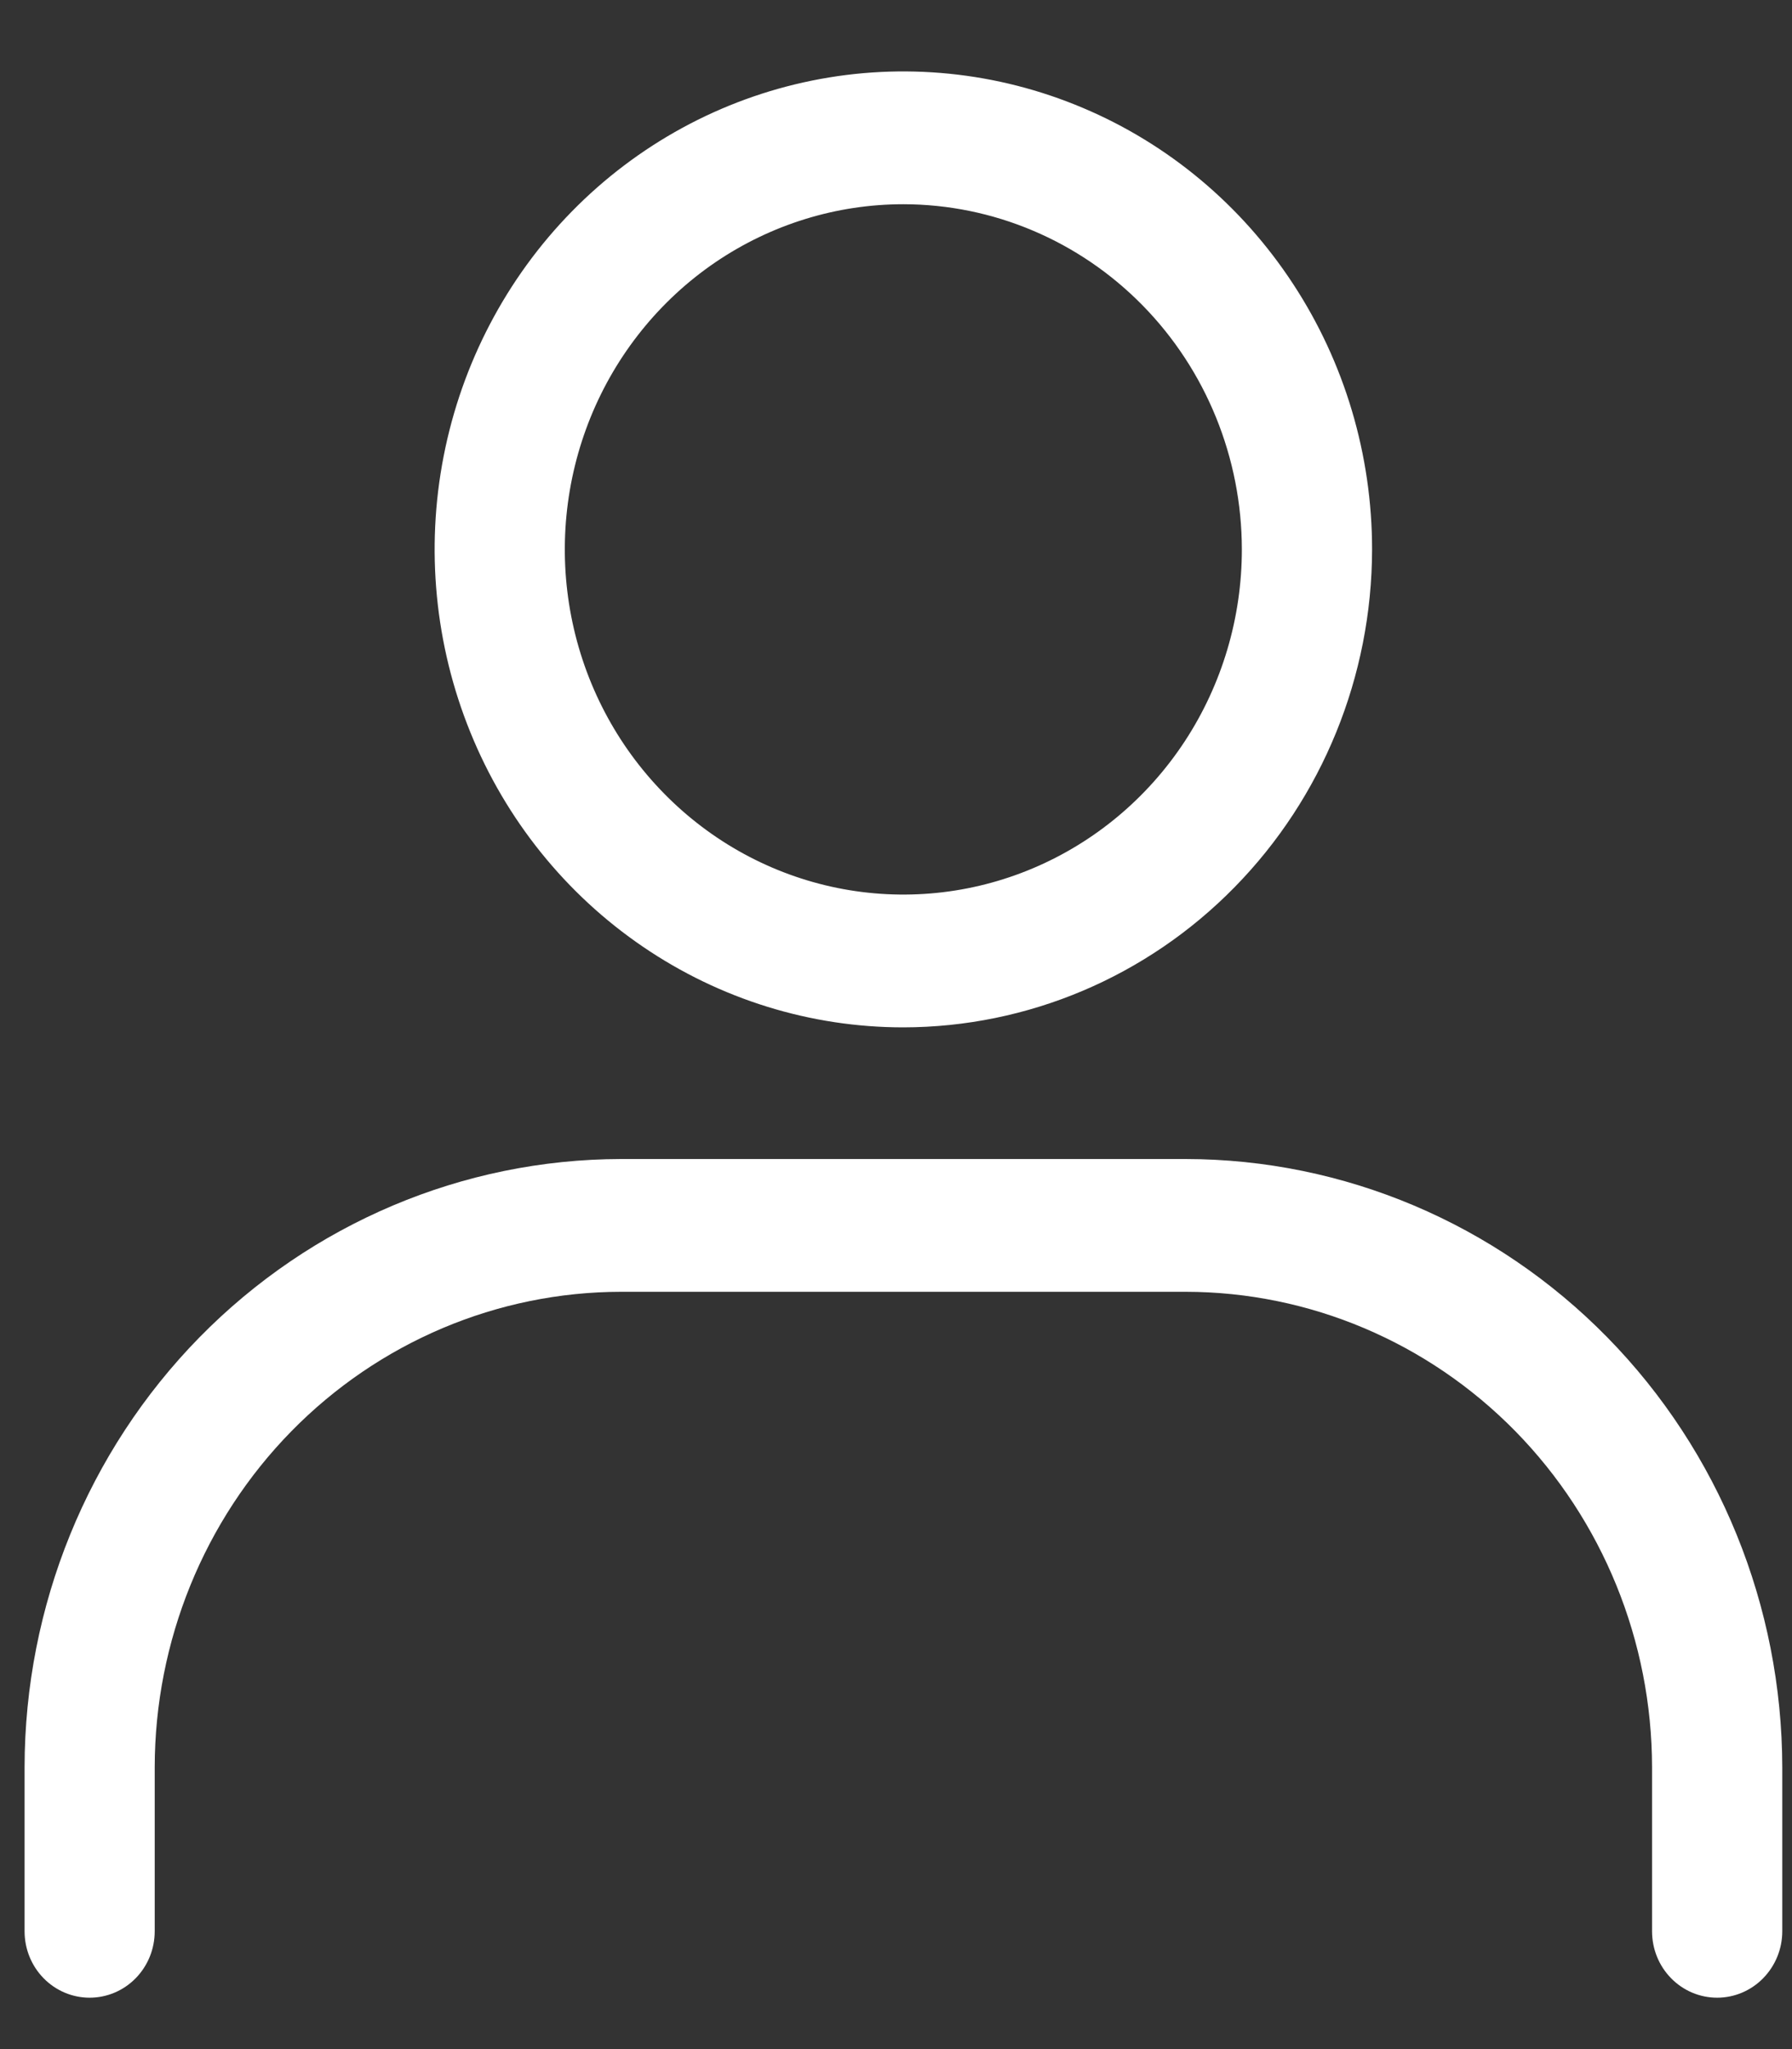
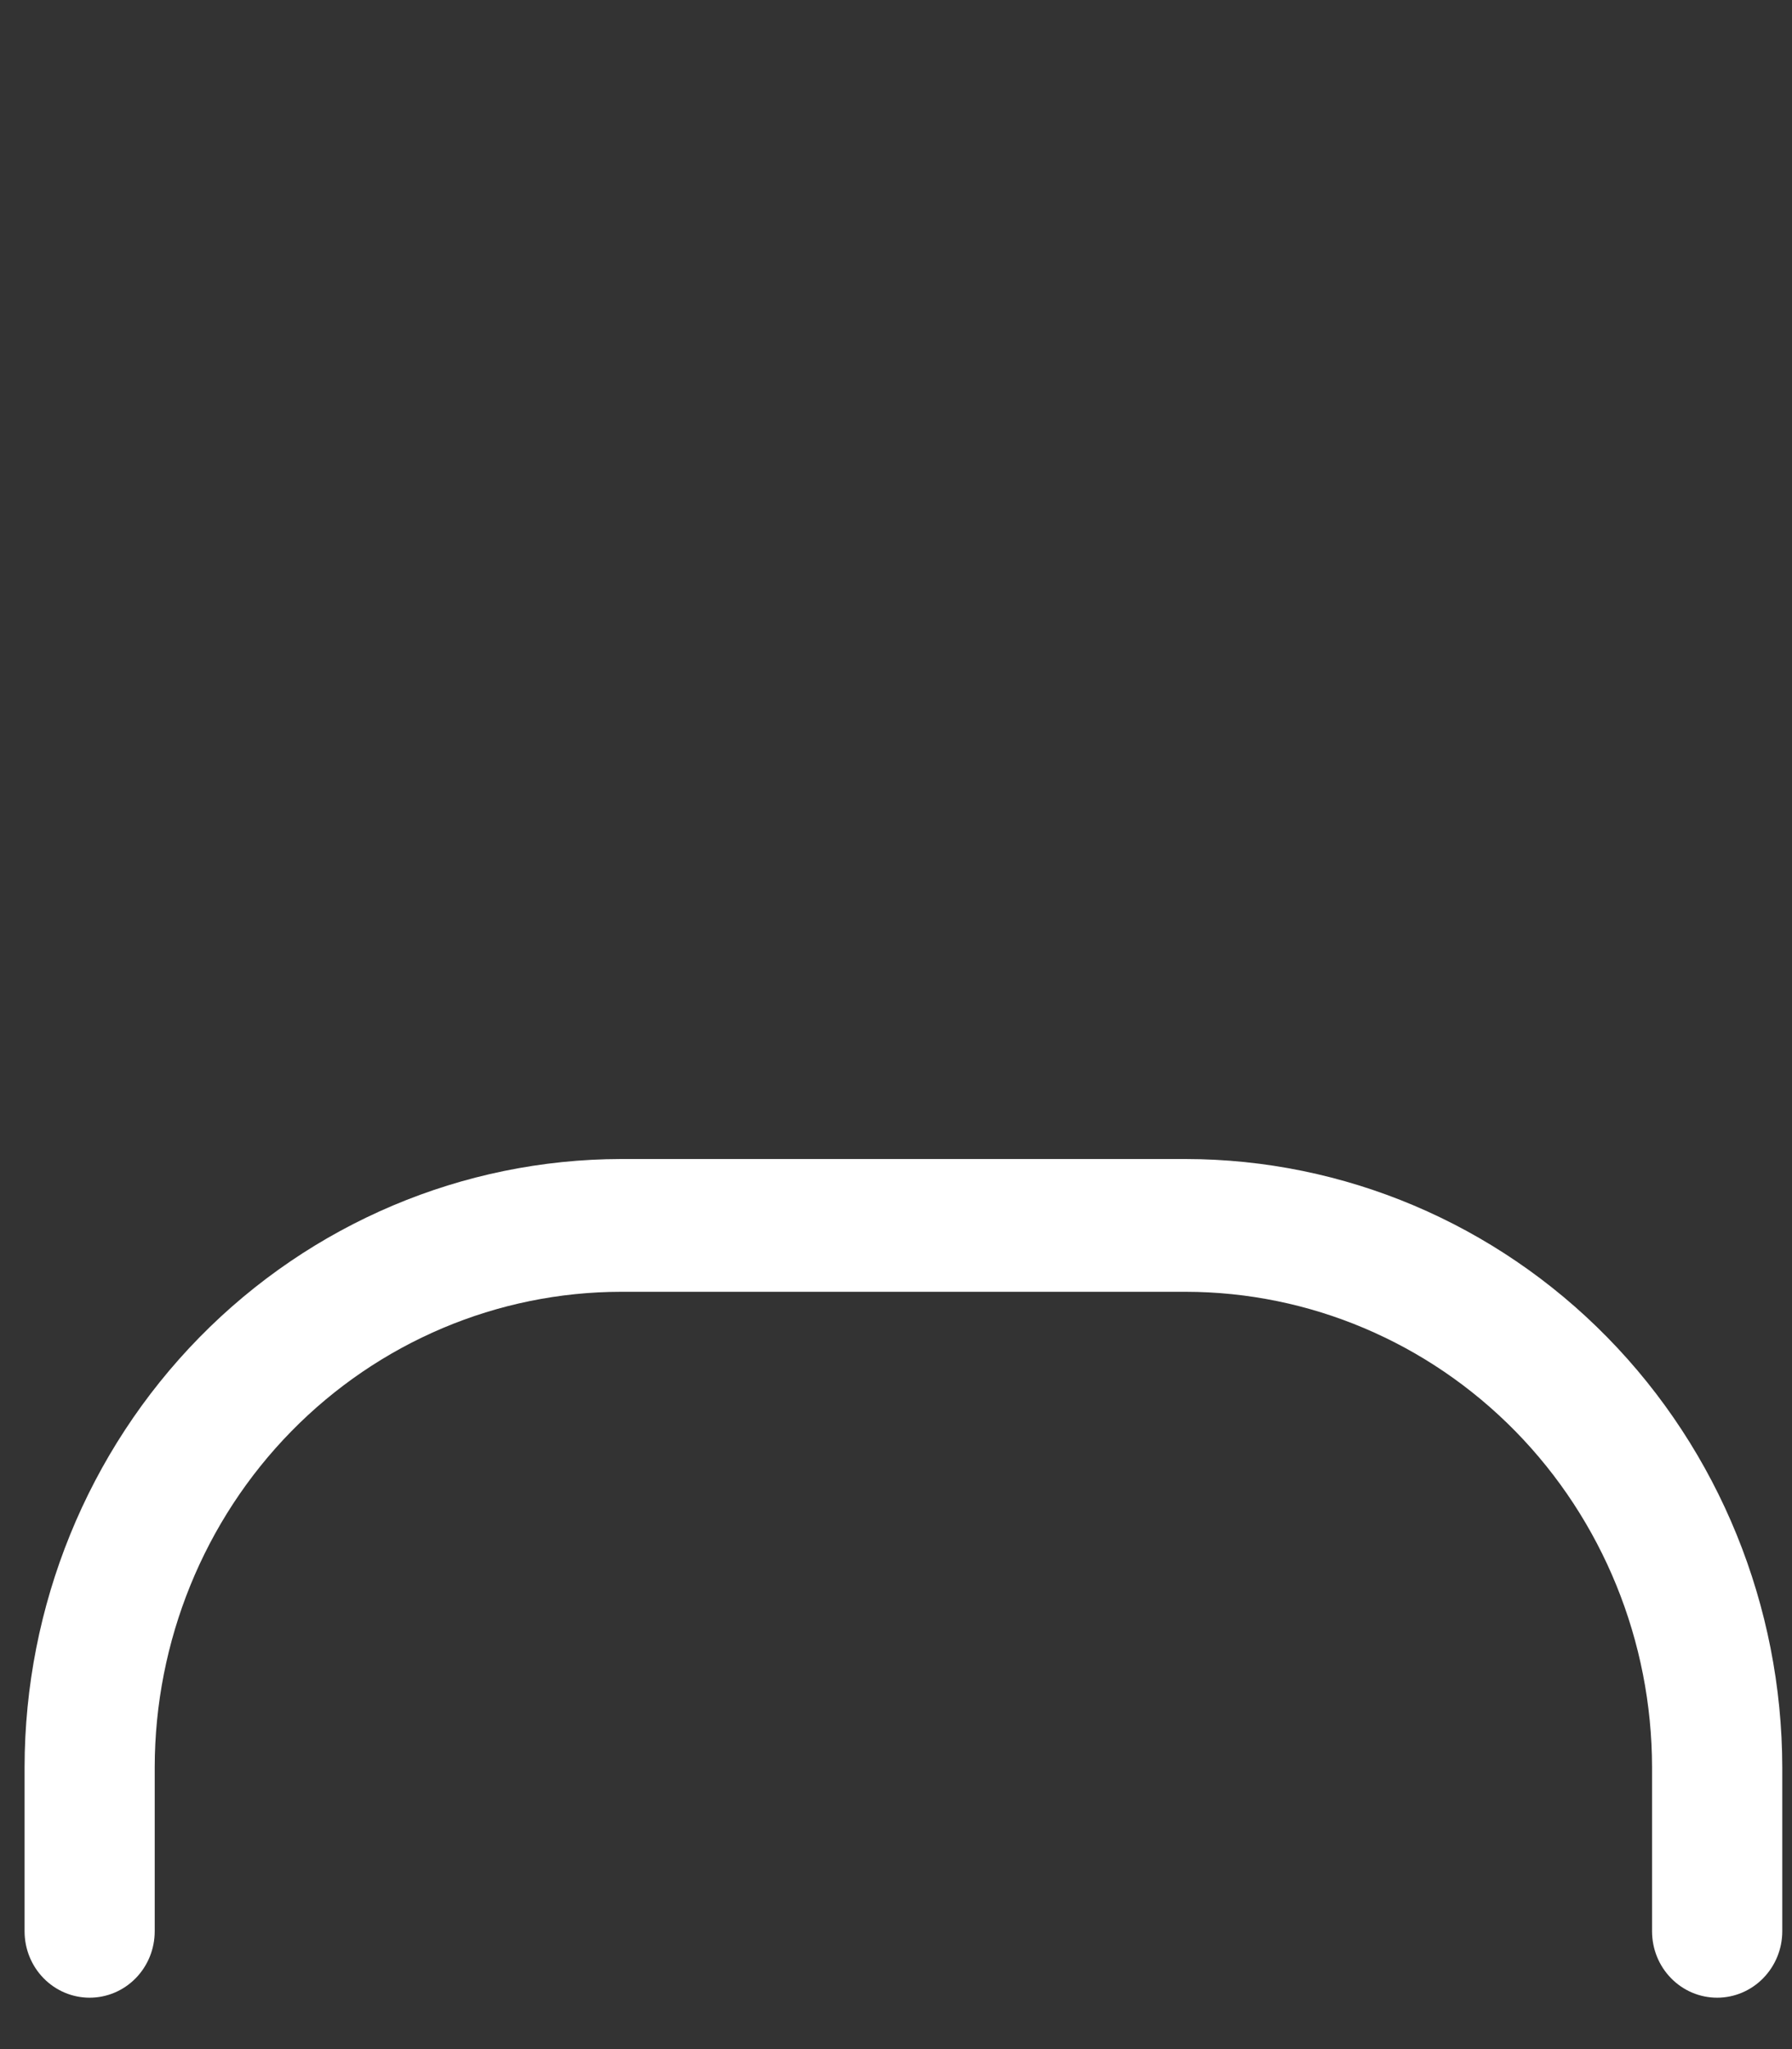
<svg xmlns="http://www.w3.org/2000/svg" width="21" height="24" viewBox="0 0 21 24" fill="none">
  <rect x="0" y="0" width="21" height="24" fill="#333333" stroke="none" />
-   <path d="M10.586 12.033C9.5 12.033 8.438 11.704 7.535 11.089C6.631 10.474 5.927 9.6 5.512 8.577C5.096 7.554 4.987 6.428 5.199 5.343C5.411 4.257 5.934 3.259 6.702 2.476C7.47 1.693 8.449 1.16 9.515 0.944C10.58 0.728 11.684 0.839 12.688 1.263C13.692 1.686 14.55 2.404 15.153 3.325C15.757 4.245 16.079 5.327 16.079 6.435C16.077 7.919 15.498 9.342 14.468 10.391C13.439 11.441 12.043 12.031 10.586 12.033ZM10.586 2.392C9.802 2.392 9.035 2.629 8.382 3.073C7.73 3.517 7.221 4.149 6.921 4.887C6.621 5.626 6.542 6.439 6.695 7.223C6.848 8.008 7.226 8.728 7.781 9.293C8.336 9.859 9.043 10.244 9.812 10.4C10.582 10.556 11.379 10.476 12.104 10.17C12.829 9.864 13.449 9.346 13.885 8.681C14.321 8.016 14.553 7.234 14.553 6.435C14.552 5.363 14.134 4.335 13.39 3.577C12.646 2.819 11.638 2.393 10.586 2.392Z" fill="white" />
  <path d="M20.123 23.398C19.92 23.398 19.726 23.316 19.583 23.17C19.44 23.024 19.36 22.827 19.36 22.62V20.699C19.358 19.222 18.782 17.807 17.758 16.763C16.733 15.719 15.345 15.132 13.896 15.13H7.277C5.828 15.132 4.44 15.719 3.415 16.763C2.391 17.807 1.815 19.222 1.813 20.699V22.62C1.813 22.827 1.733 23.024 1.59 23.17C1.447 23.316 1.253 23.398 1.05 23.398C0.848 23.398 0.654 23.316 0.511 23.17C0.368 23.024 0.288 22.827 0.288 22.62V20.699C0.29 18.81 1.027 17 2.337 15.664C3.647 14.329 5.424 13.578 7.277 13.575H13.895C15.748 13.577 17.525 14.328 18.836 15.664C20.146 16.999 20.883 18.81 20.886 20.699V22.62C20.886 22.827 20.805 23.024 20.662 23.17C20.519 23.316 20.325 23.398 20.123 23.398Z" fill="white" />
</svg>